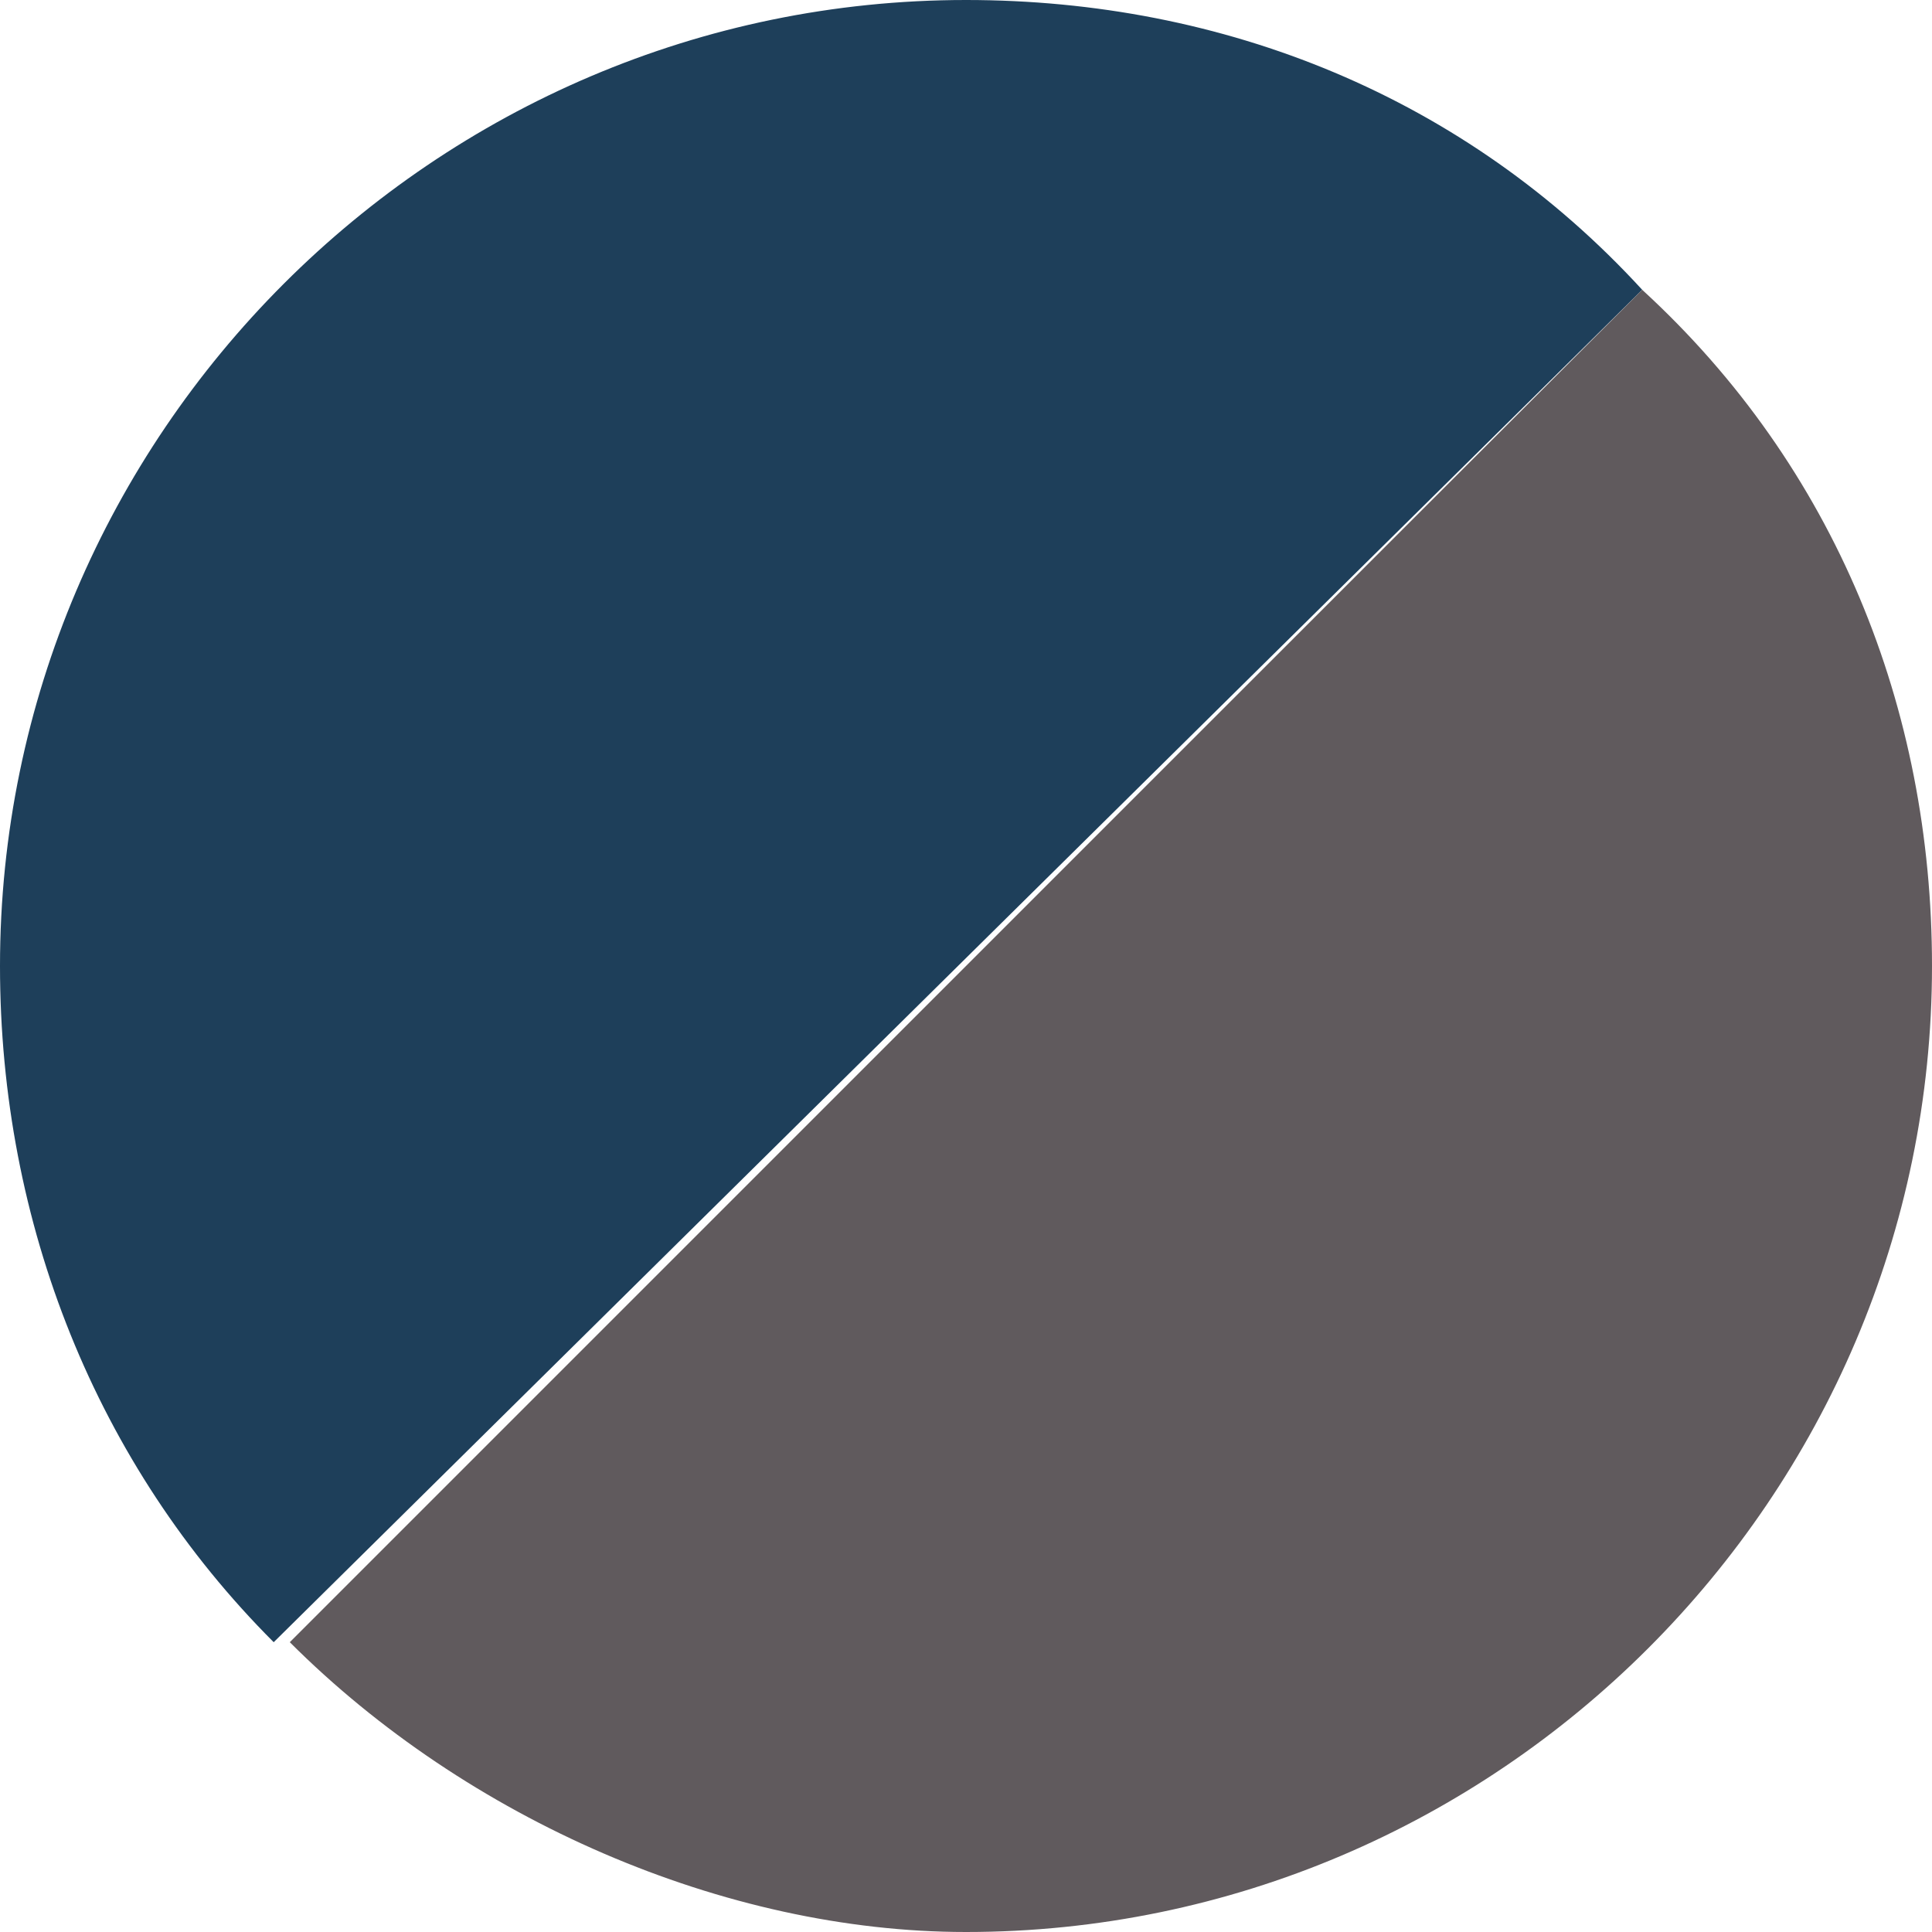
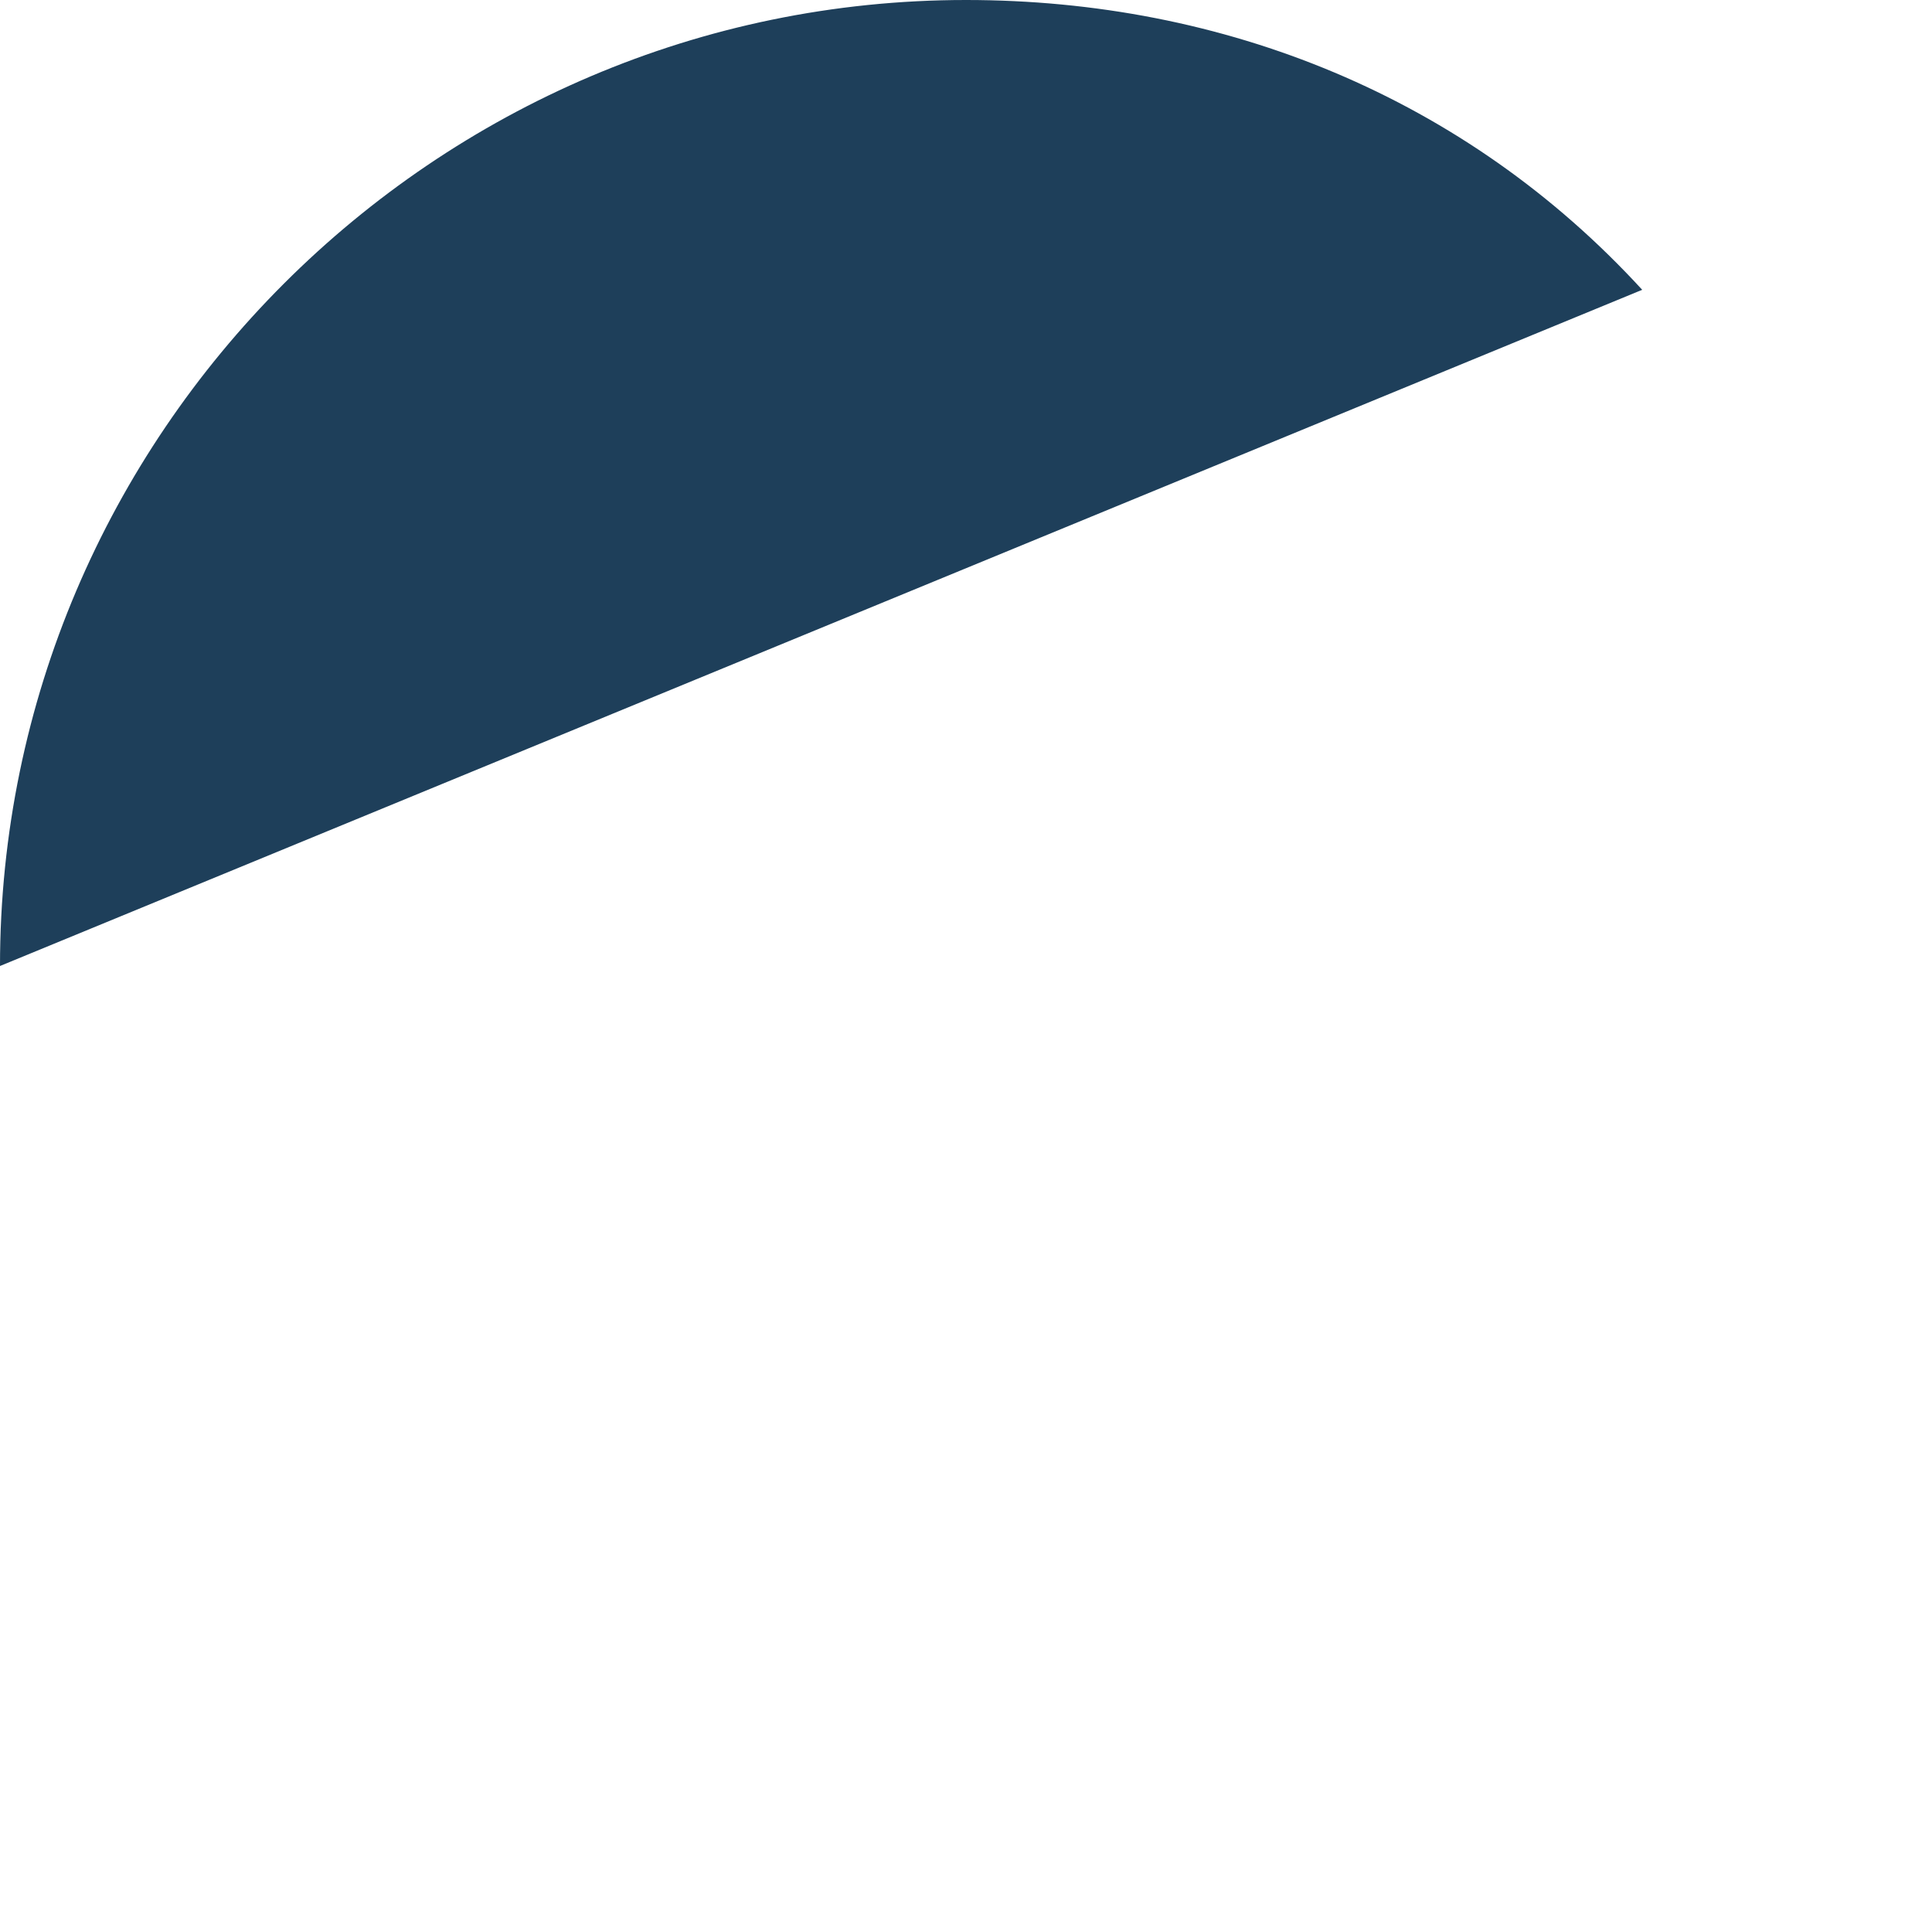
<svg xmlns="http://www.w3.org/2000/svg" id="fc0ec497-f7bd-4236-ba43-51bdc27c97ed" version="1.1" viewBox="0 0 12 12">
  <defs>
    <style>
      .st0 {
        fill: #605a5d;
      }

      .st1 {
        fill: #1e3f5a;
      }
    </style>
  </defs>
-   <path class="st1" d="M6,0C2.7,0,0,2.7,0,6c0,1.6.6,3.1,1.7,4.2L10.2,1.8C9.1.6,7.6,0,6,0Z" />
-   <path class="st0" d="M6,12c3.3,0,6-2.7,6-6,0-1.6-.6-3.1-1.8-4.2L1.8,10.2c1.1,1.1,2.7,1.8,4.2,1.8Z" />
+   <path class="st1" d="M6,0C2.7,0,0,2.7,0,6L10.2,1.8C9.1.6,7.6,0,6,0Z" />
</svg>